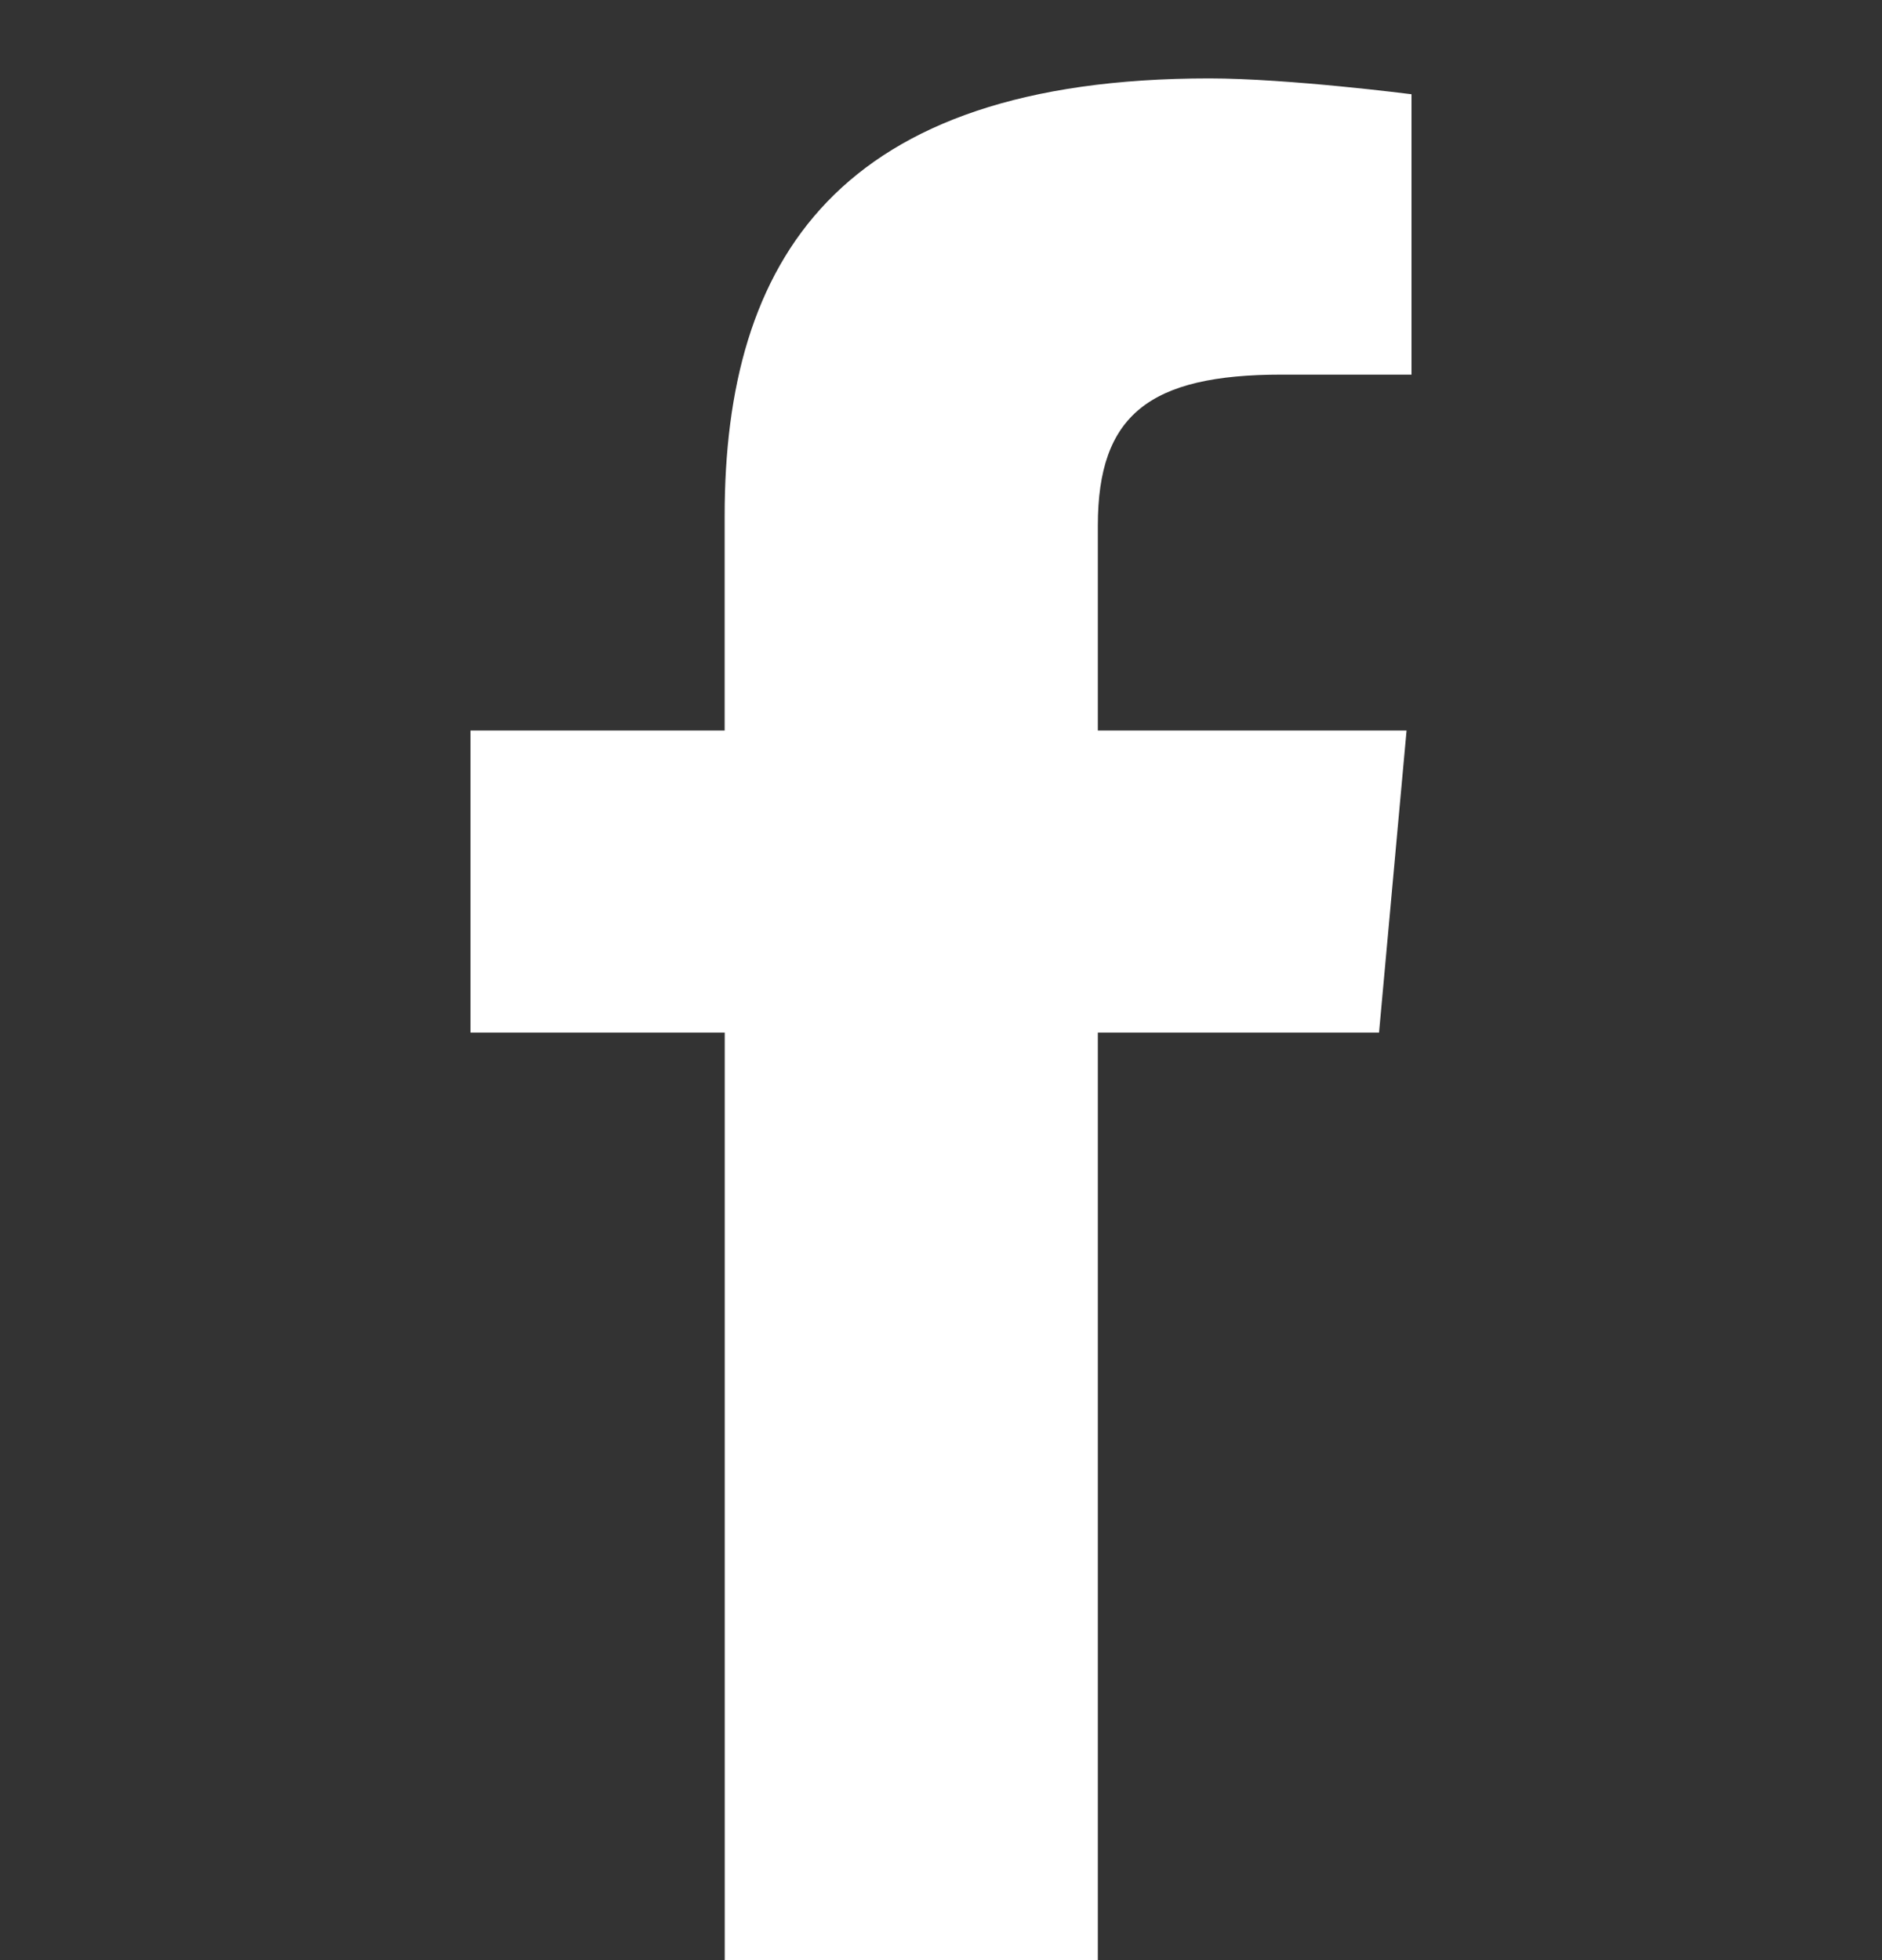
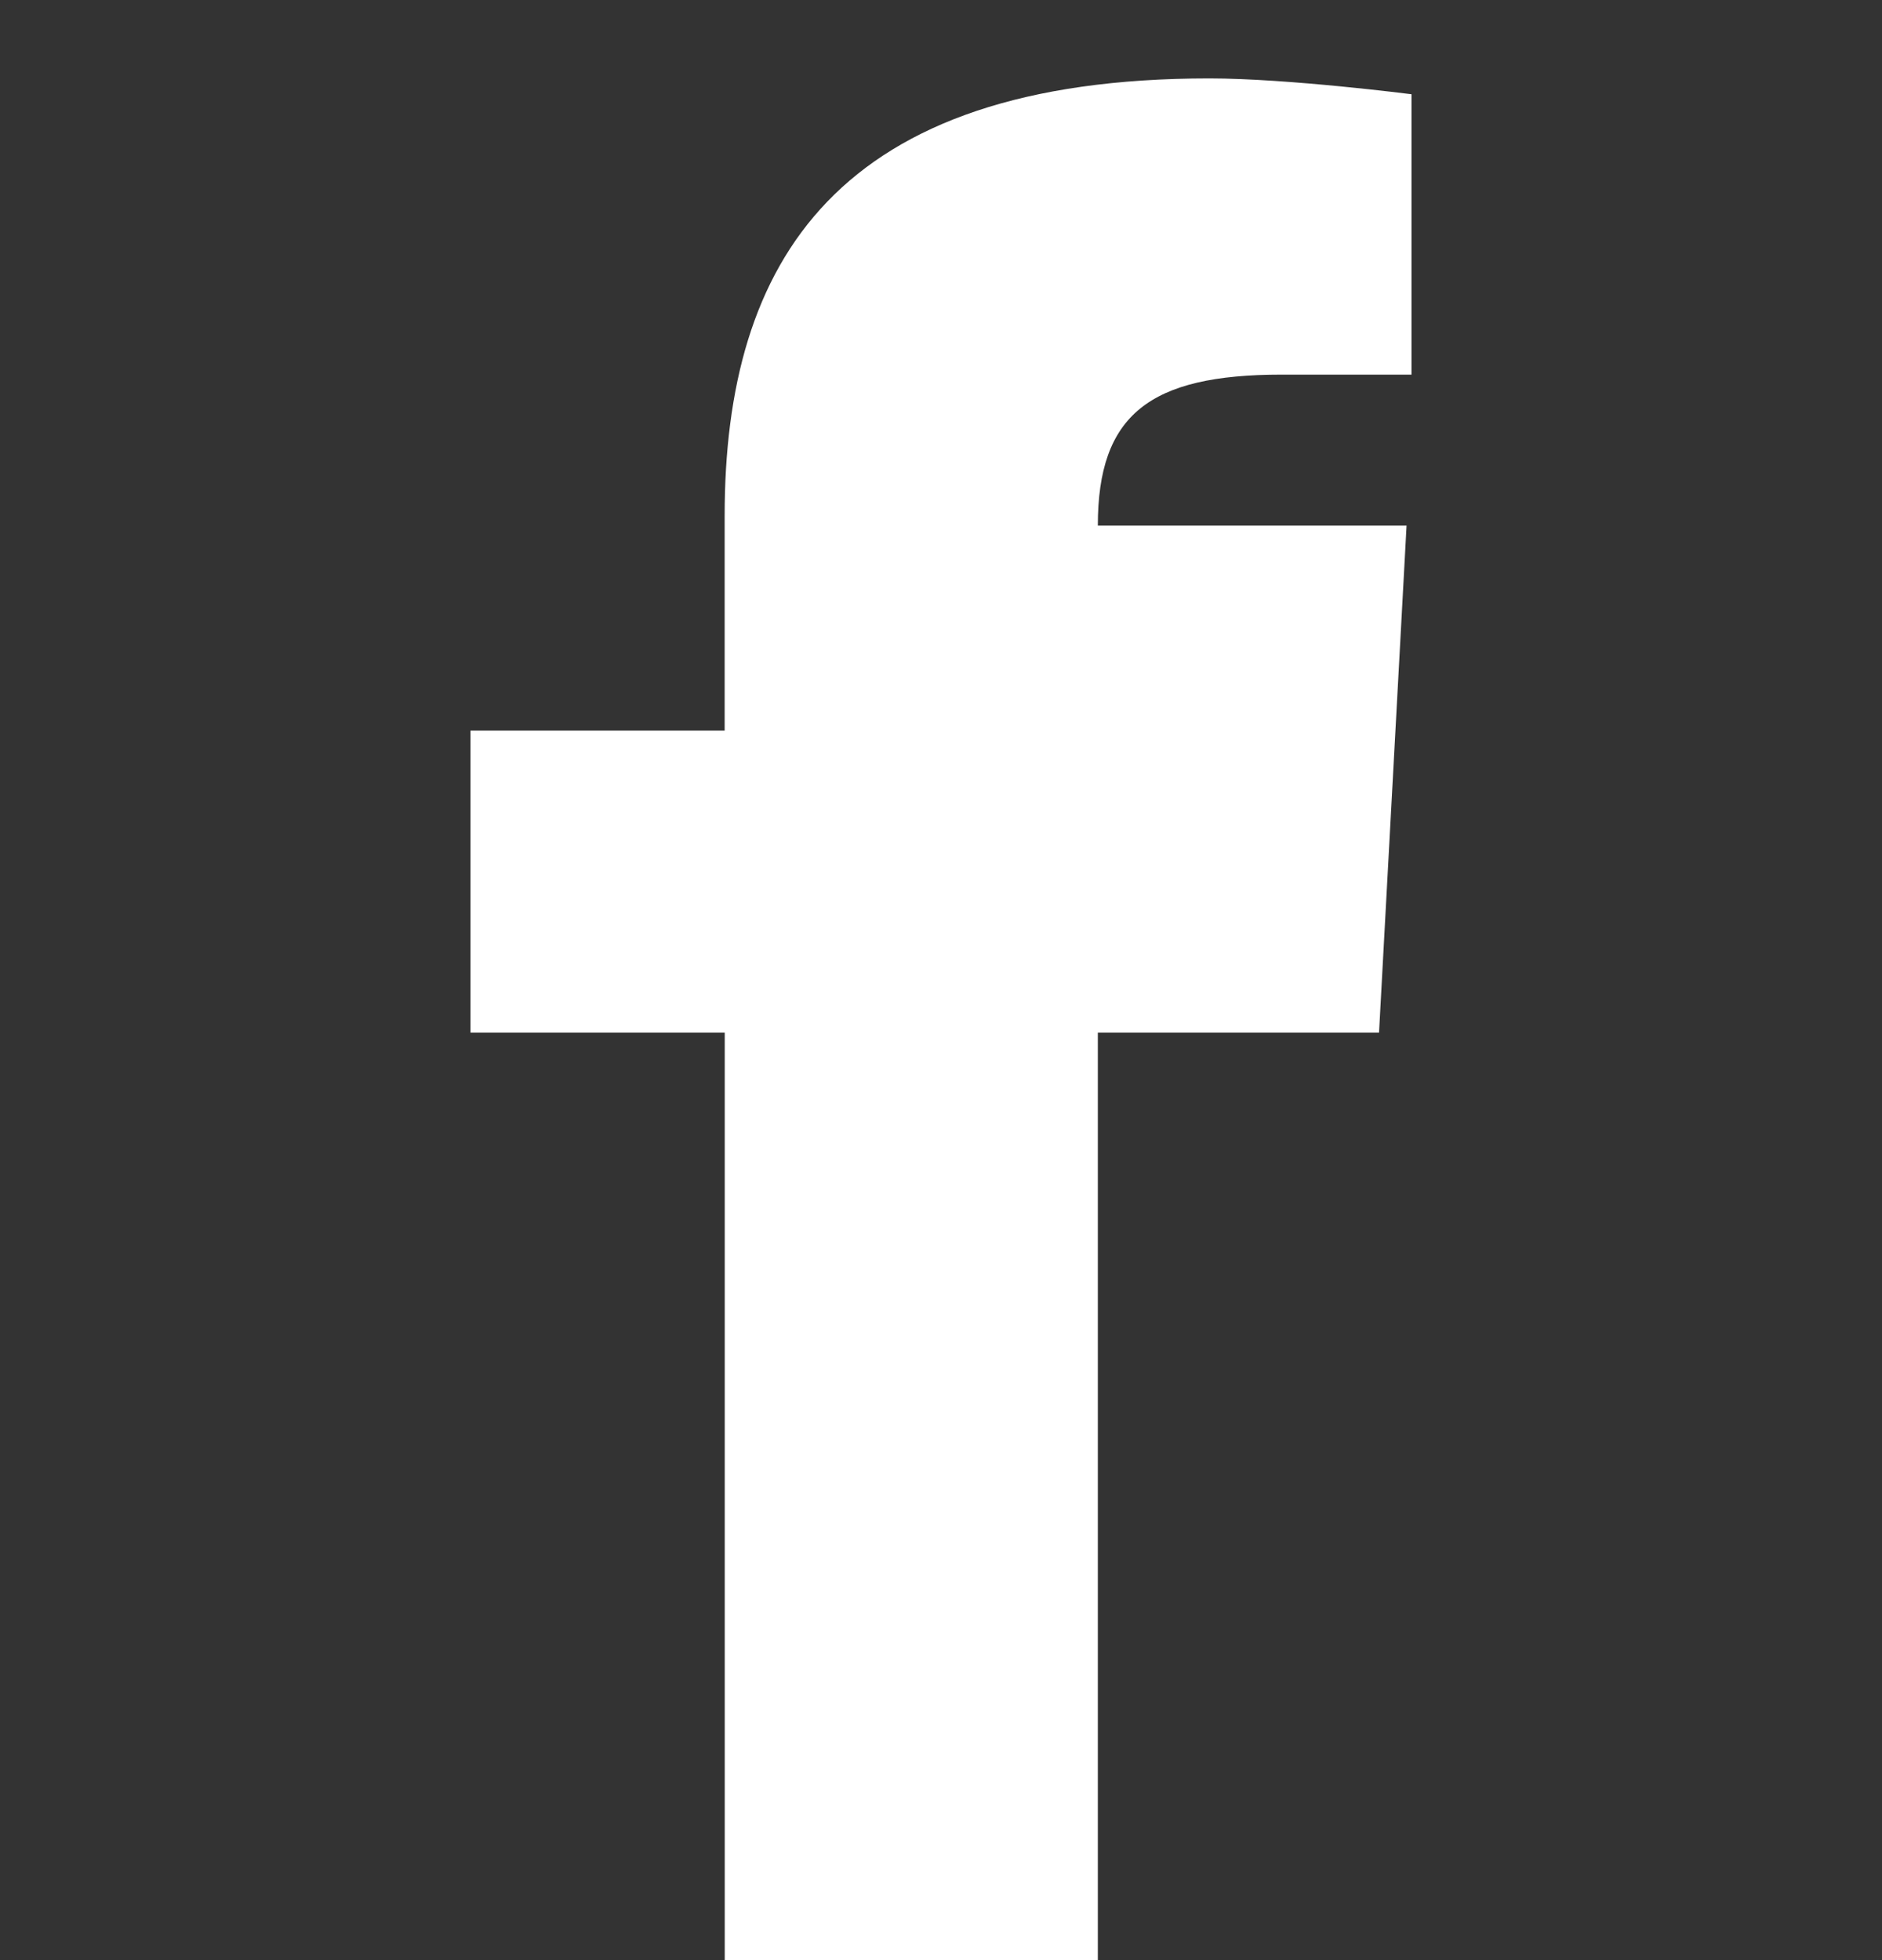
<svg xmlns="http://www.w3.org/2000/svg" width="24" height="25" viewBox="0 0 24 25" fill="none">
  <rect x="0" y="0" width="24" height="25" fill="#333333" stroke="none" />
-   <path d="M14 25H9.242V13.17H6V9.318H9.241V6.577C9.241 3.329 10.675 1 15.421 1C16.424 1 18 1.202 18 1.202V4.778H16.345C14.659 4.778 14 5.29 14 6.704V9.318H17.937L17.586 13.17H14L14 25Z" fill="white" />
+   <path d="M14 25H9.242V13.17H6V9.318H9.241V6.577C9.241 3.329 10.675 1 15.421 1C16.424 1 18 1.202 18 1.202V4.778H16.345C14.659 4.778 14 5.29 14 6.704H17.937L17.586 13.17H14L14 25Z" fill="white" />
</svg>